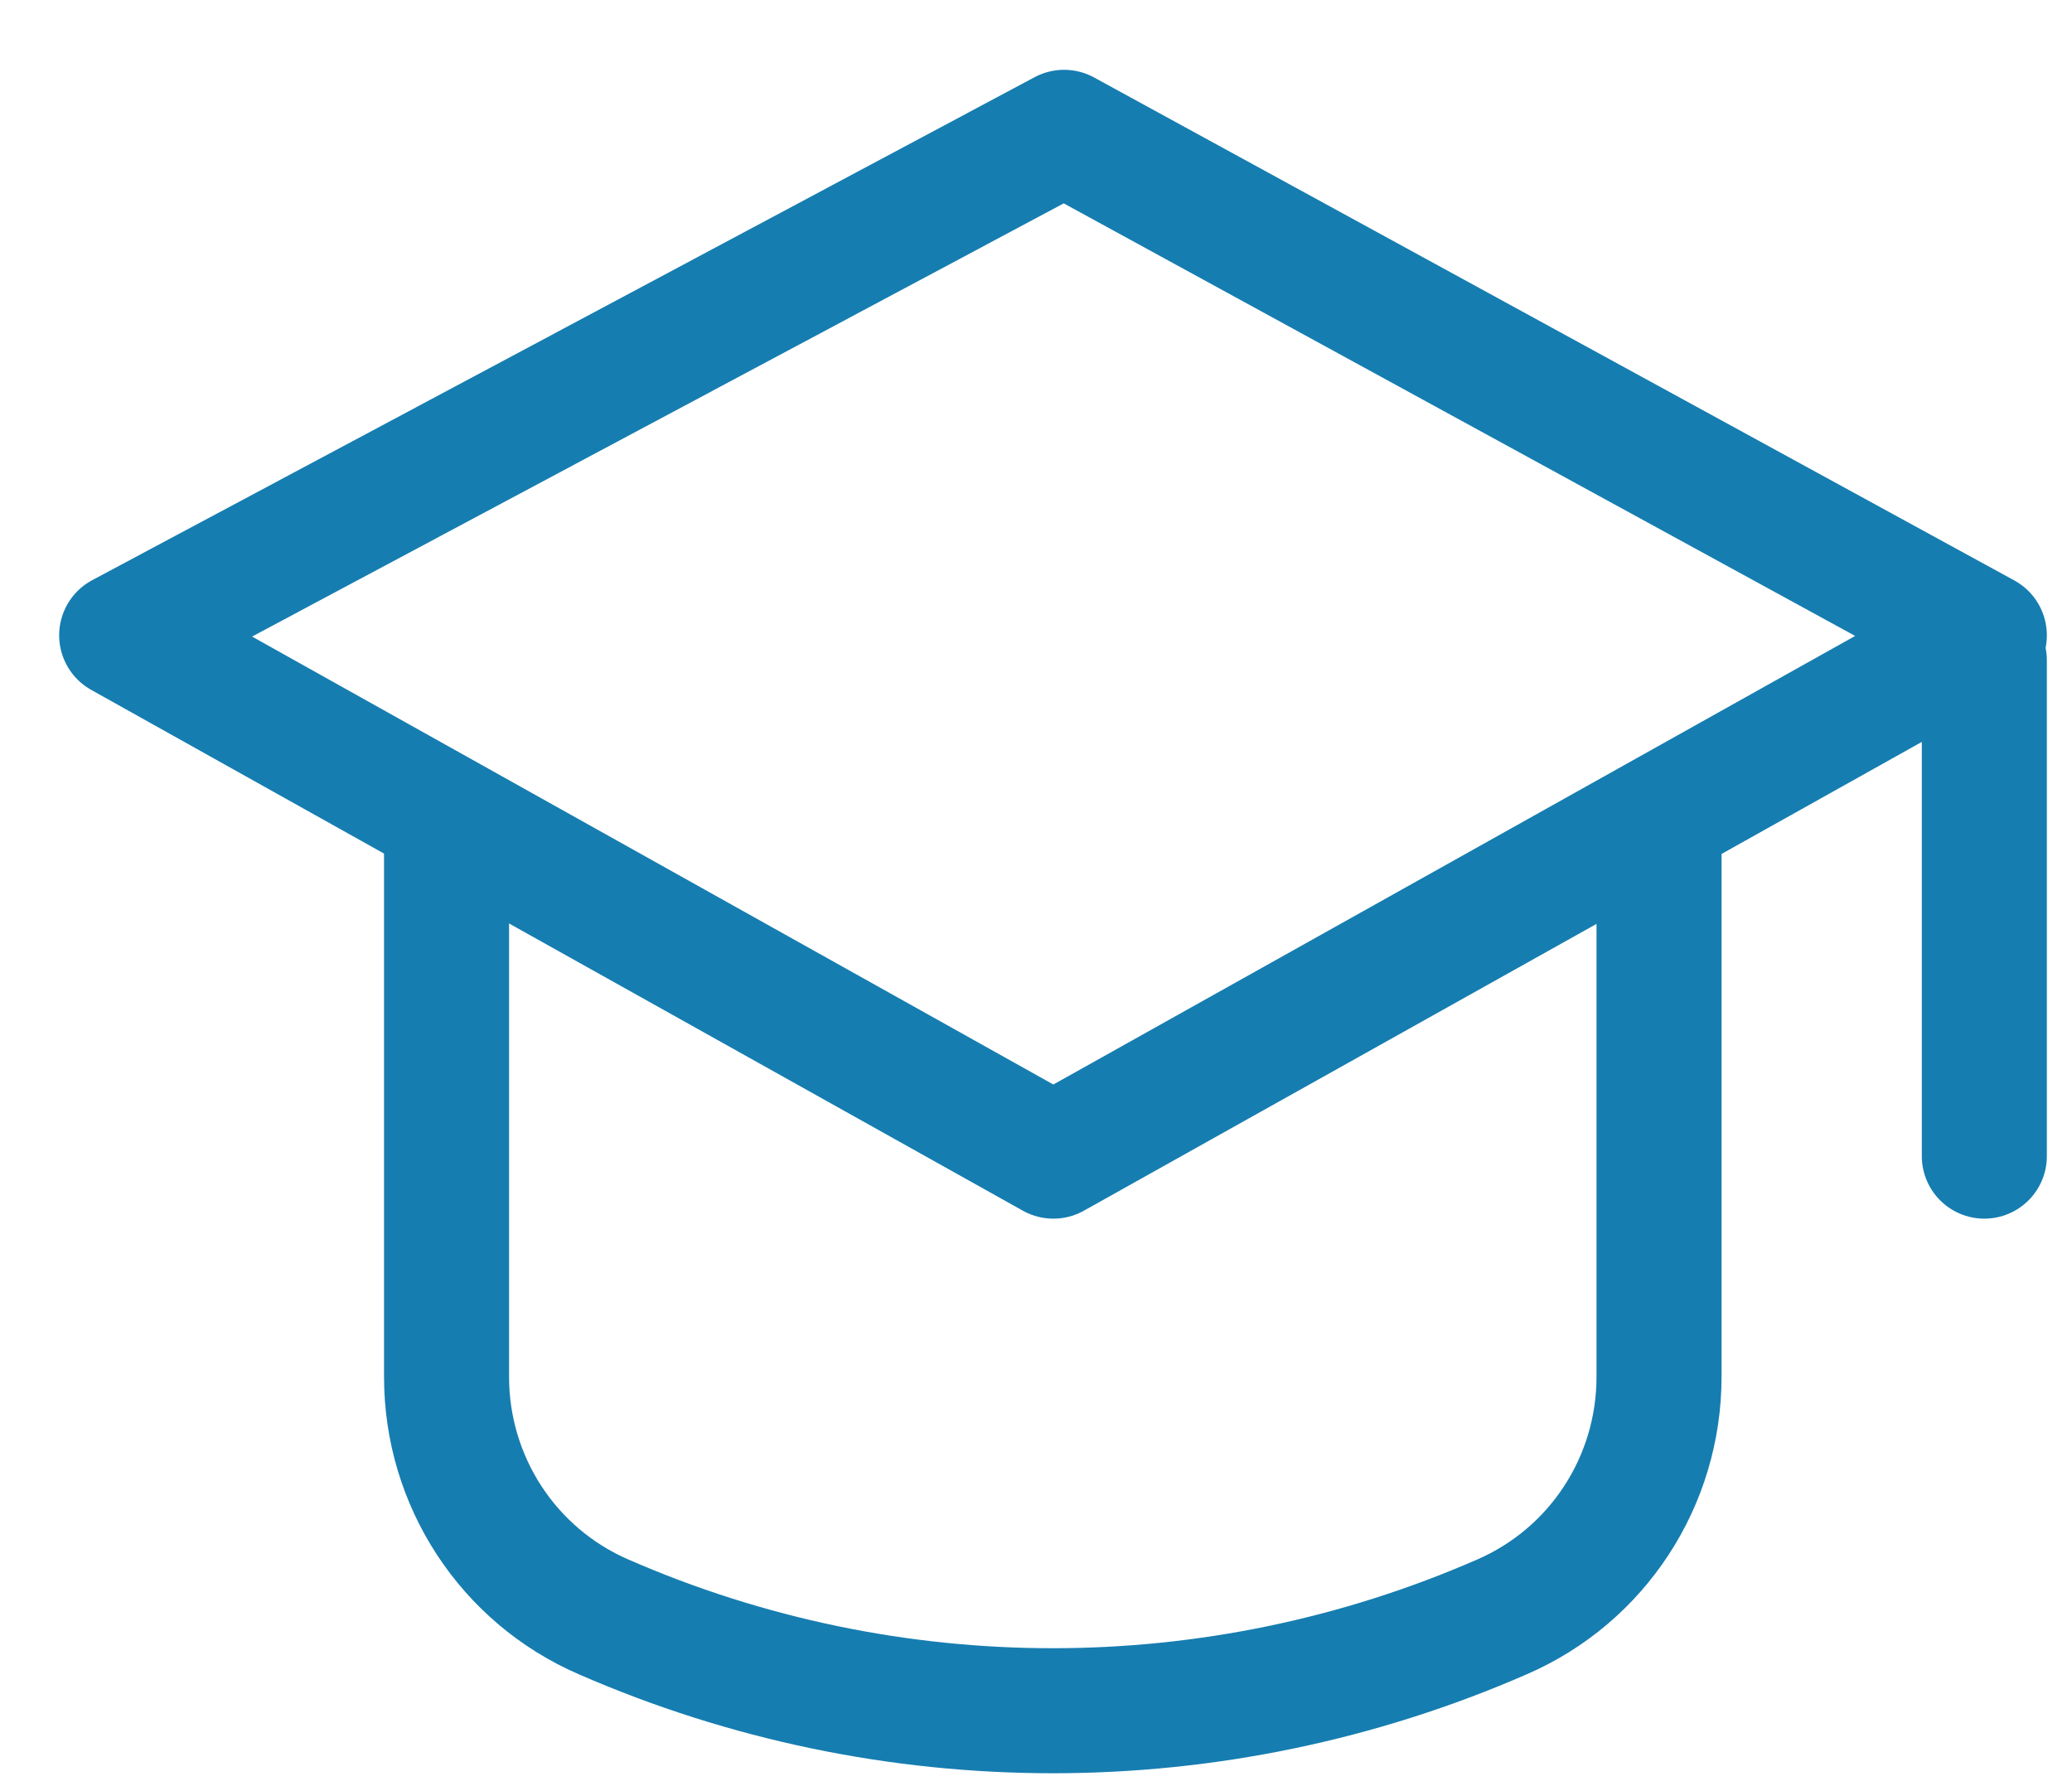
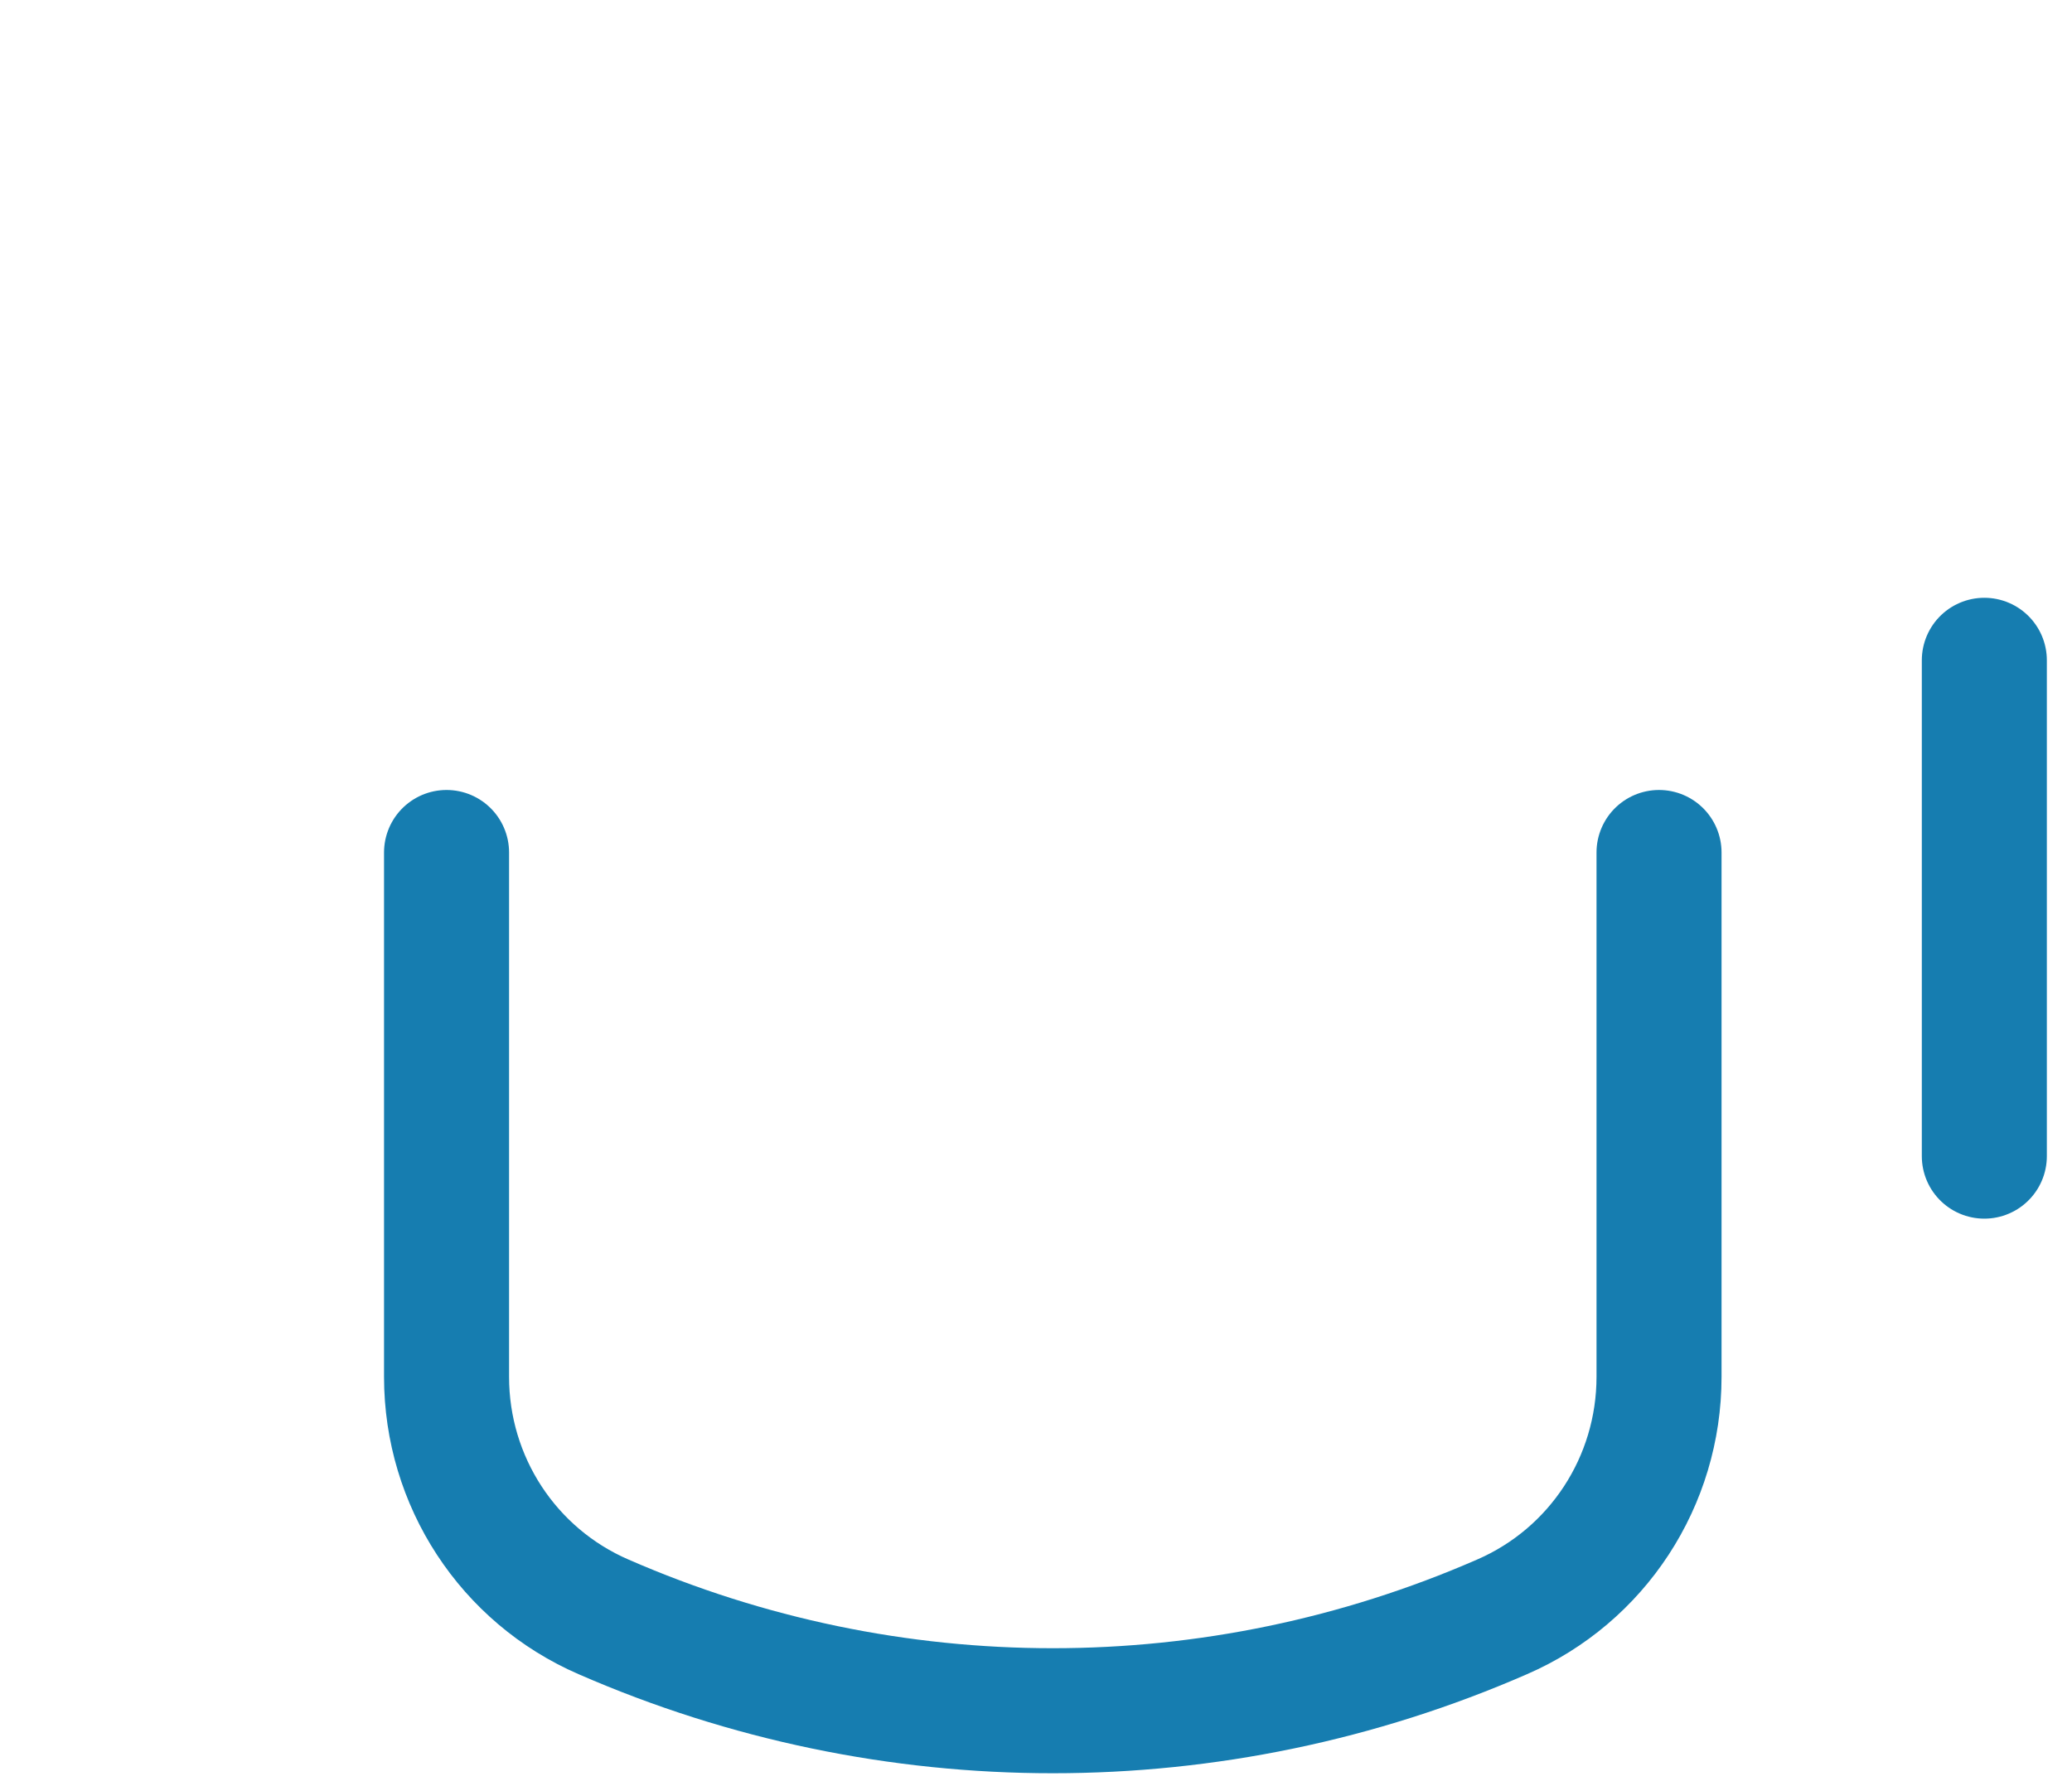
<svg xmlns="http://www.w3.org/2000/svg" width="29" height="25" viewBox="0 0 29 25" fill="none">
-   <path d="M27.773 8.892L14.743 16.182L1.703 8.892L14.893 1.852L27.773 8.892Z" stroke="#167DB0" stroke-width="1.75" stroke-linecap="round" stroke-linejoin="round" />
  <path d="M6.25 11.932V19.272C6.25 20.732 7.11 22.052 8.45 22.632C12.46 24.382 17.01 24.382 21.02 22.632C22.36 22.052 23.22 20.732 23.22 19.272V11.932" stroke="#167DB0" stroke-width="1.75" stroke-linecap="round" stroke-linejoin="round" />
  <path d="M27.773 9.242V16.182" stroke="#167DB0" stroke-width="1.75" stroke-linecap="round" stroke-linejoin="round" />
</svg>